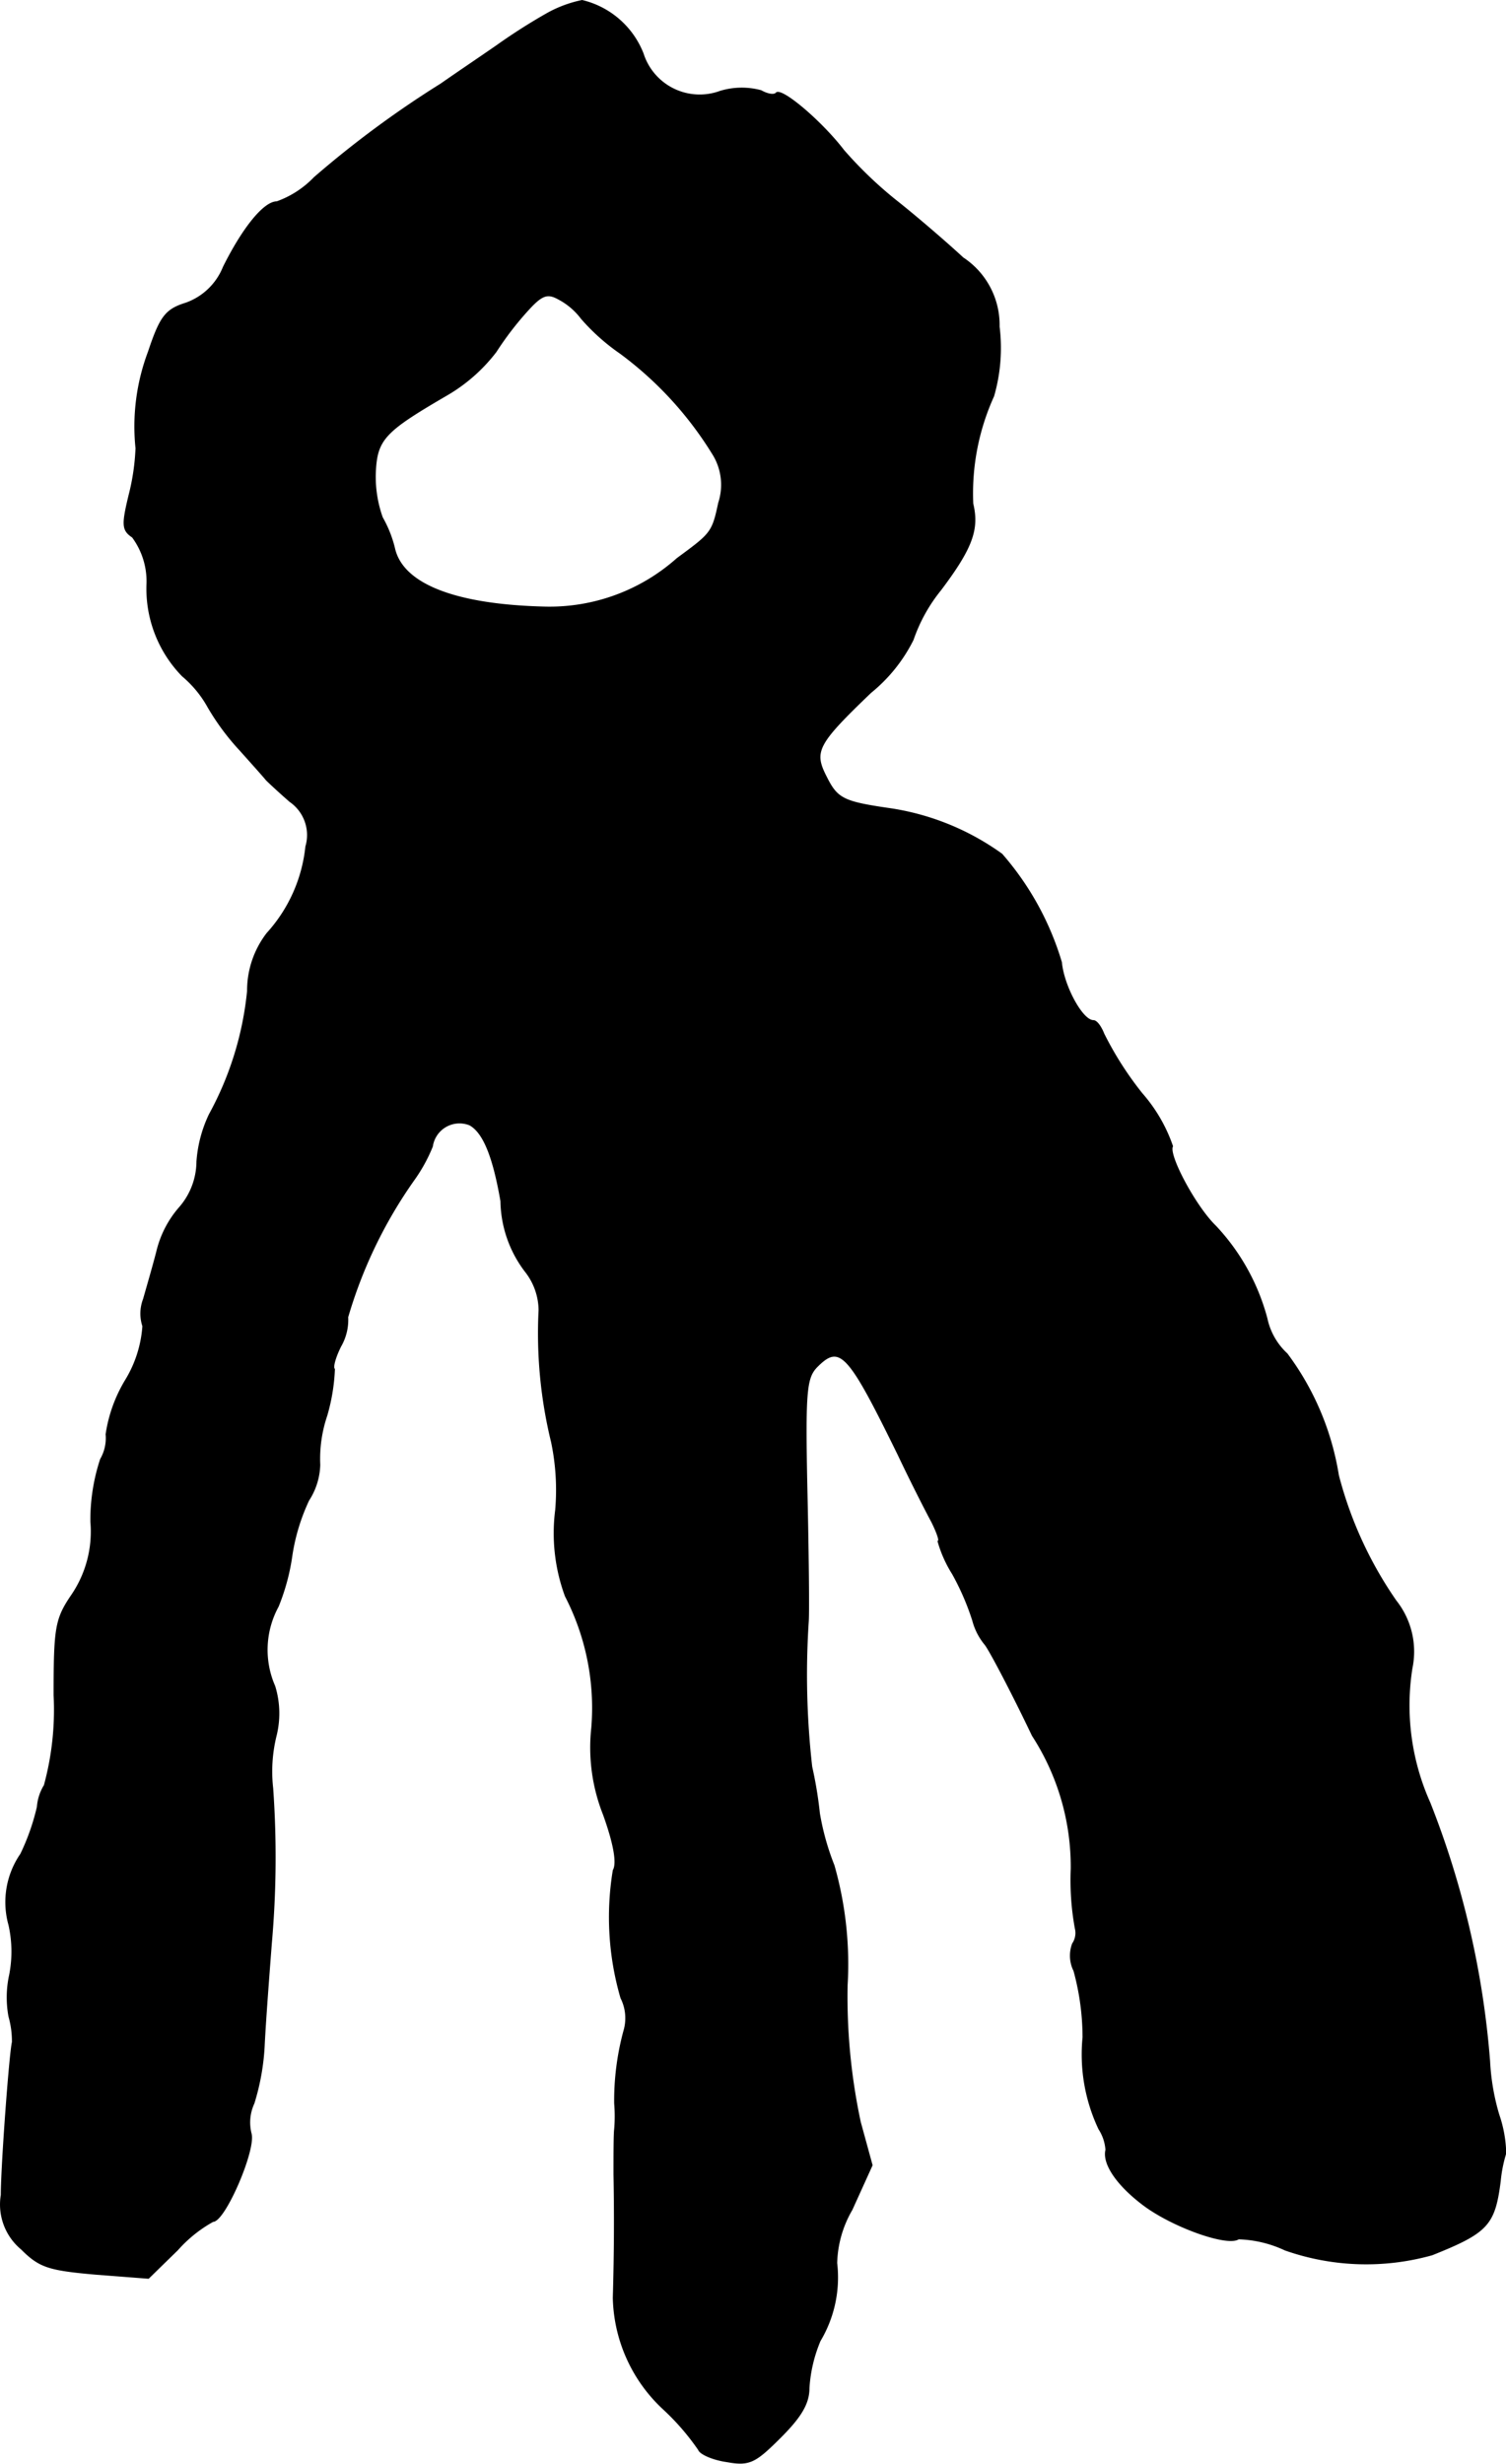
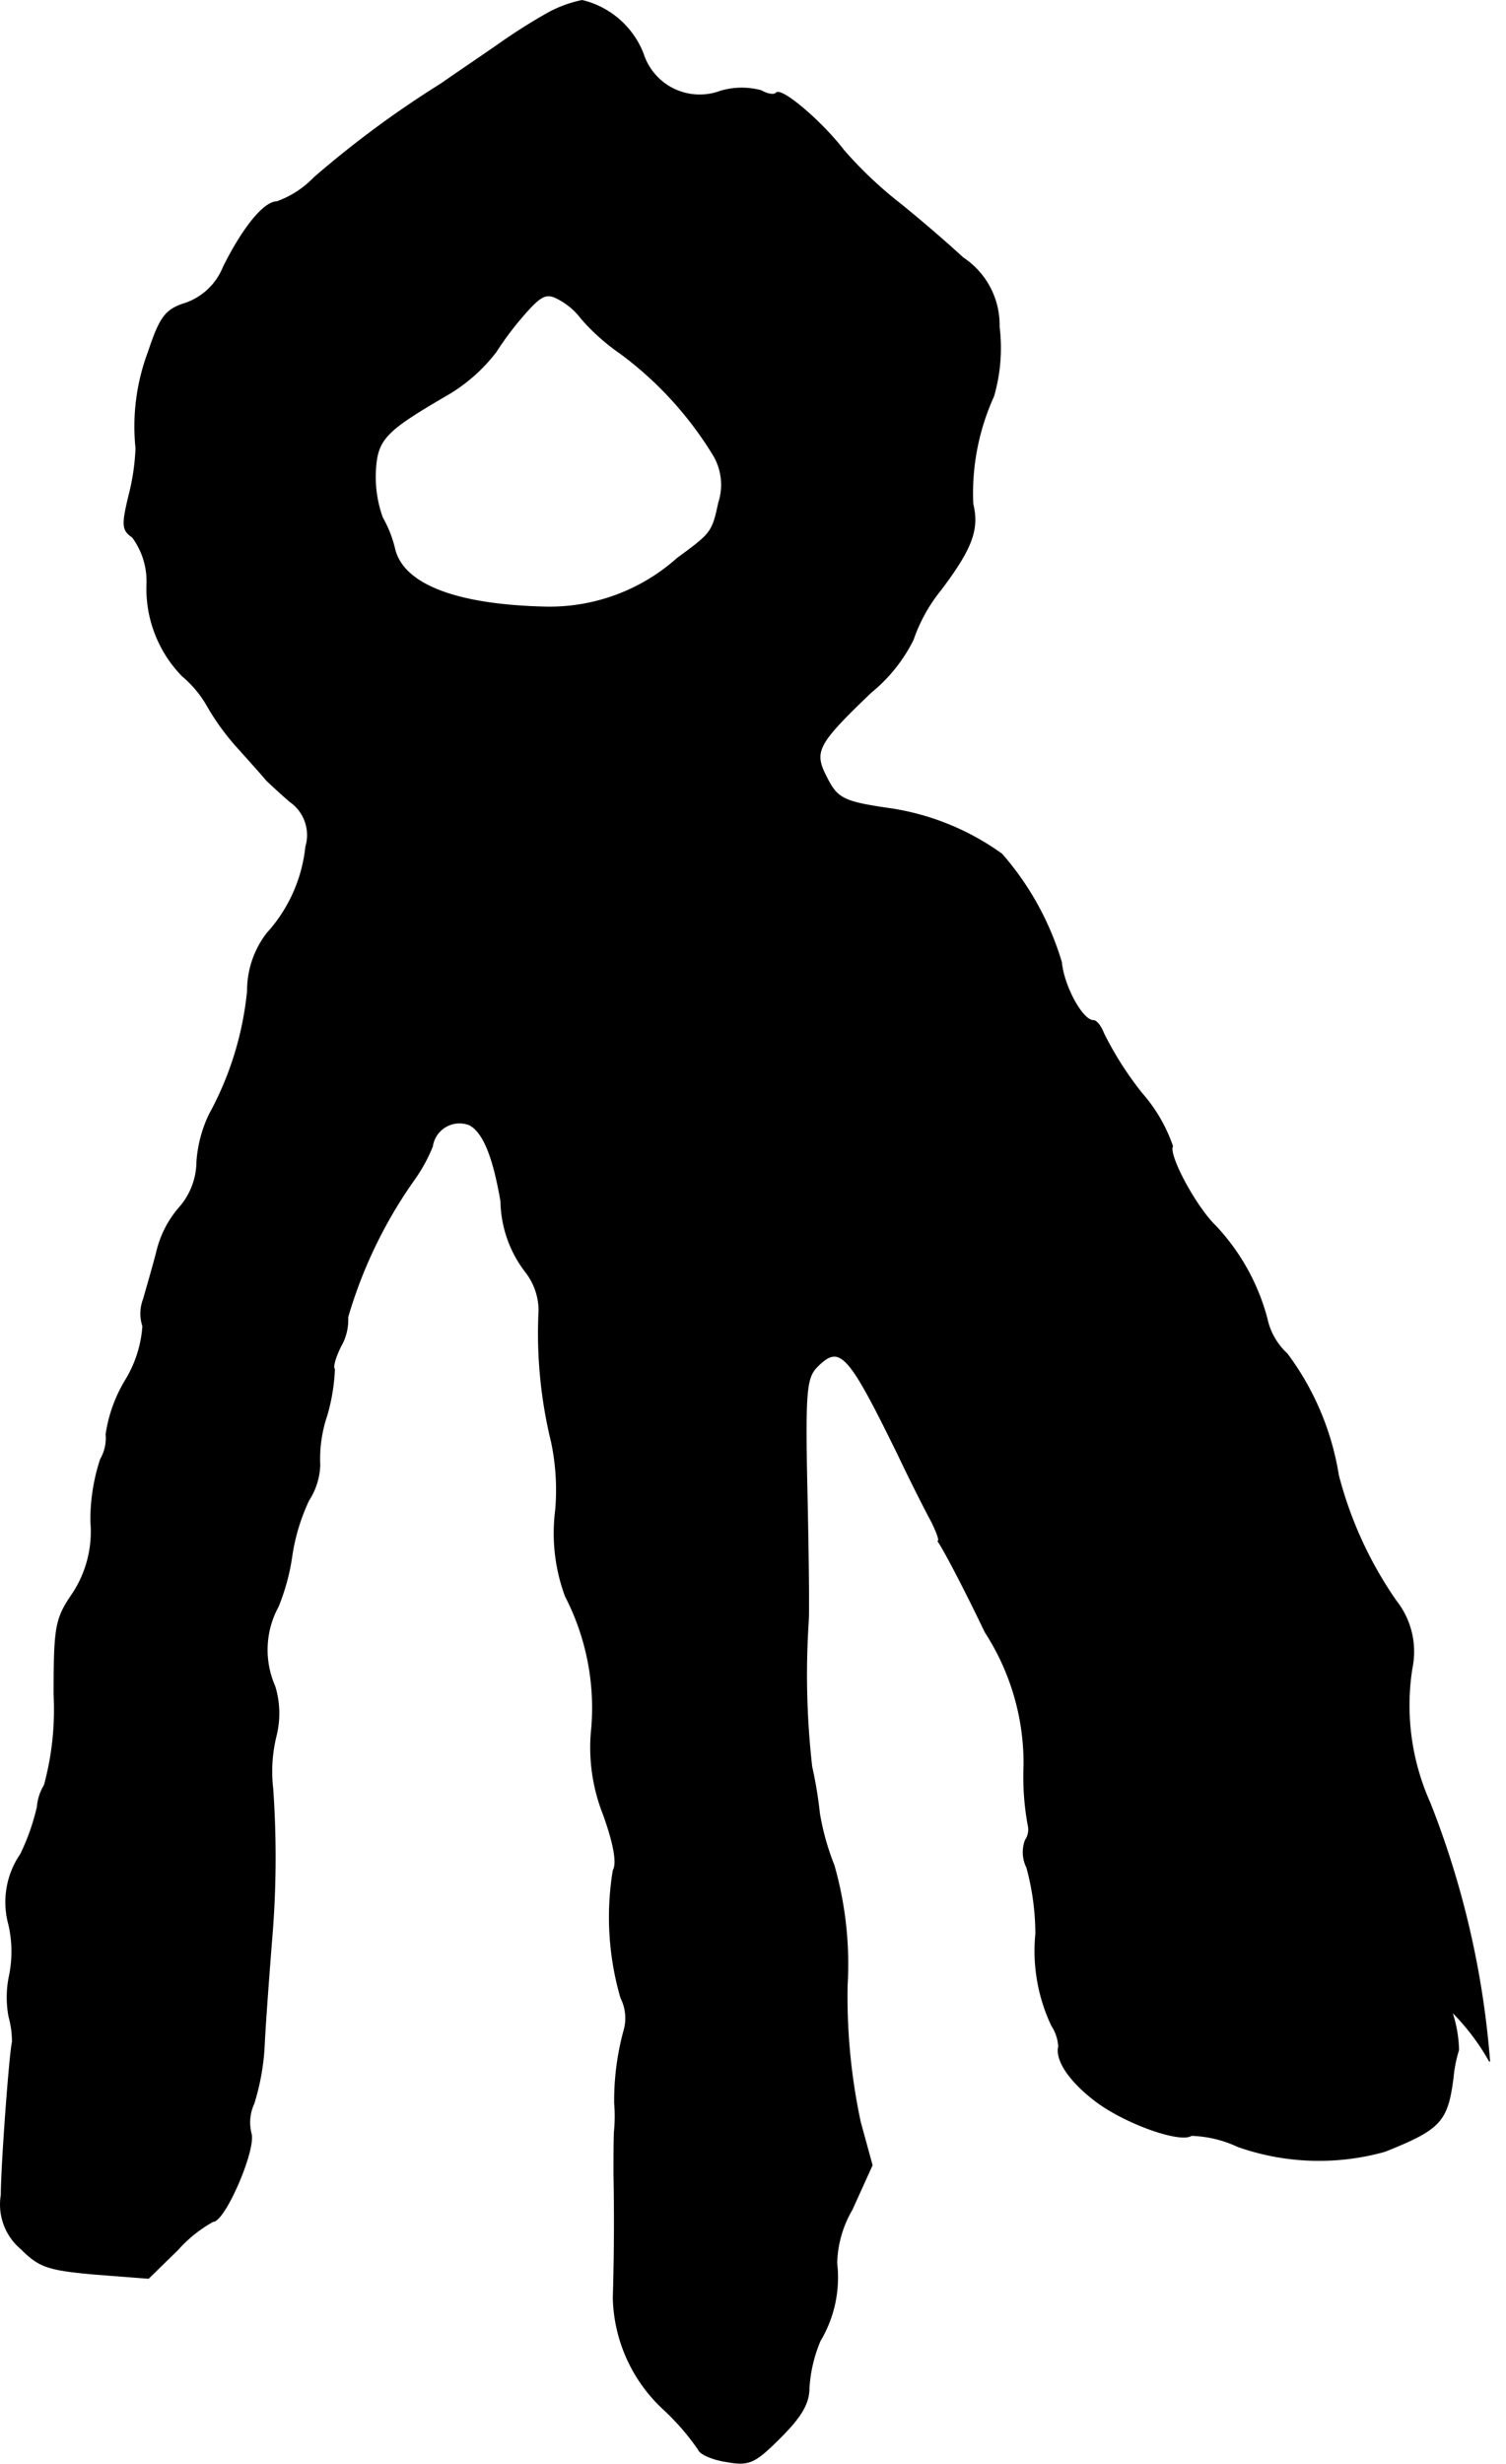
<svg xmlns="http://www.w3.org/2000/svg" version="1.1" width="4.638mm" height="7.585mm" viewBox="0 0 13.148 21.502">
  <defs>
    <style type="text/css">
      .a {
        stroke: #000;
        stroke-linecap: round;
        stroke-linejoin: round;
        stroke-width: 0.01px;
      }
    </style>
  </defs>
-   <path class="a" d="M4.785.114a5.139,5.139,0,0,0-.448.285C4.197.496,3.973.647,3.852.732a8.857,8.857,0,0,0-1.108.818.849.849,0,0,1-.327.212c-.109,0-.291.218-.466.569a.552.552,0,0,1-.327.315c-.176.055-.224.115-.327.424a1.849,1.849,0,0,0-.109.842,1.956,1.956,0,0,1-.061.412c-.061.254-.061.303.03.363a.65.65,0,0,1,.127.406,1.089,1.089,0,0,0,.309.806A.963.963,0,0,1,1.817,6.171a2.121,2.121,0,0,0,.279.376c.103.115.206.23.23.26.024.024.115.109.206.188a.356.356,0,0,1,.139.394,1.329,1.329,0,0,1-.339.757.819.819,0,0,0-.17.503A2.814,2.814,0,0,1,1.829,9.726a1.14,1.14,0,0,0-.109.412.616.616,0,0,1-.157.406.902.902,0,0,0-.194.382c-.036.139-.091.327-.115.412a.351.351,0,0,0-.006.236,1.045,1.045,0,0,1-.151.472,1.27,1.27,0,0,0-.17.472.367.367,0,0,1-.048.218,1.692,1.692,0,0,0-.085.545.986.986,0,0,1-.164.636c-.145.212-.157.285-.157.878a2.506,2.506,0,0,1-.085.787.42.42,0,0,0-.061.188,1.95,1.95,0,0,1-.145.412.738.738,0,0,0-.103.618,1.063,1.063,0,0,1,.006.436.918.918,0,0,0-.006.363.791.791,0,0,1,.03.224C.085,17.921.012,18.903.012,19.157a.505.505,0,0,0,.176.472c.157.157.236.182.642.218l.466.036.254-.248a1.172,1.172,0,0,1,.309-.248c.103,0,.369-.618.333-.763a.396.396,0,0,1,.024-.267,2.046,2.046,0,0,0,.091-.527c.012-.23.042-.618.061-.866a8.557,8.557,0,0,0,.012-1.357,1.303,1.303,0,0,1,.03-.46.806.806,0,0,0-.012-.43.791.791,0,0,1,.03-.697,1.875,1.875,0,0,0,.121-.454,1.746,1.746,0,0,1,.145-.472.599.599,0,0,0,.097-.309,1.177,1.177,0,0,1,.061-.43,1.684,1.684,0,0,0,.067-.406c-.018-.012.006-.103.055-.2a.462.462,0,0,0,.061-.254,4.029,4.029,0,0,1,.575-1.193,1.408,1.408,0,0,0,.164-.297.24.24,0,0,1,.327-.188c.121.067.206.279.273.666a1.037,1.037,0,0,0,.212.612.555.555,0,0,1,.121.339,3.998,3.998,0,0,0,.109,1.151,2.04,2.04,0,0,1,.036.594,1.589,1.589,0,0,0,.085.751,2.125,2.125,0,0,1,.23,1.151,1.587,1.587,0,0,0,.103.757c.091.254.121.424.085.485a2.515,2.515,0,0,0,.067,1.114.391.391,0,0,1,.03.273,2.323,2.323,0,0,0-.085.648,1.346,1.346,0,0,1,0,.224c-.006.042-.006.224-.006.394.006.321.006.672-.006,1.078a1.364,1.364,0,0,0,.442.975,2.109,2.109,0,0,1,.303.351c.012.036.121.085.242.103.2.036.248.012.472-.212.182-.182.248-.297.248-.43a1.26,1.26,0,0,1,.097-.412,1.078,1.078,0,0,0,.145-.678.971.971,0,0,1,.133-.466l.176-.388-.103-.376a5.235,5.235,0,0,1-.115-1.193,3.143,3.143,0,0,0-.115-1.048,2.229,2.229,0,0,1-.127-.454,3.546,3.546,0,0,0-.067-.406,7.117,7.117,0,0,1-.03-1.272c.006-.103,0-.618-.012-1.145-.018-.872-.006-.981.091-1.078.2-.2.273-.115.709.775.109.23.242.491.291.581.048.097.073.17.055.17a1.084,1.084,0,0,0,.127.285,2.225,2.225,0,0,1,.176.406.546.546,0,0,0,.109.212c.042.055.23.412.412.793a2.105,2.105,0,0,1,.339,1.163,2.34,2.34,0,0,0,.036.521.166.166,0,0,1-.024.133.296.296,0,0,0,.012.236,2.211,2.211,0,0,1,.079.581,1.521,1.521,0,0,0,.139.8.383.383,0,0,1,.061.182c-.03.121.097.309.333.485.254.188.727.357.824.291a1.022,1.022,0,0,1,.406.097,2.131,2.131,0,0,0,1.284.042c.485-.194.545-.26.594-.642a1.179,1.179,0,0,1,.048-.242,1.111,1.111,0,0,0-.061-.339A1.982,1.982,0,0,1,13.004,17.988a7.777,7.777,0,0,0-.521-2.253,2.078,2.078,0,0,1-.157-1.175.713.713,0,0,0-.139-.588,3.425,3.425,0,0,1-.503-1.096,2.407,2.407,0,0,0-.448-1.06.584.584,0,0,1-.176-.309,1.88,1.88,0,0,0-.448-.806c-.176-.17-.418-.624-.376-.697a1.374,1.374,0,0,0-.267-.46,2.933,2.933,0,0,1-.333-.521c-.024-.061-.061-.115-.091-.115-.097,0-.26-.303-.279-.509A2.532,2.532,0,0,0,8.746,7.455a2.234,2.234,0,0,0-.957-.394c-.424-.061-.478-.085-.575-.279-.115-.224-.085-.285.388-.739a1.39,1.39,0,0,0,.369-.46A1.422,1.422,0,0,1,8.213,5.147c.273-.363.333-.527.279-.751a2.051,2.051,0,0,1,.182-.939,1.516,1.516,0,0,0,.048-.606.701.701,0,0,0-.315-.6c-.157-.145-.418-.369-.588-.503a3.547,3.547,0,0,1-.454-.436C7.171,1.059,6.826.768,6.778.811,6.759.835,6.699.823,6.644.792a.645.645,0,0,0-.357.006A.519.519,0,0,1,5.621.489L5.615.471A.761.761,0,0,0,5.082.005,1.067,1.067,0,0,0,4.785.114Zm.291,2.665a1.817,1.817,0,0,0,.339.303,3.129,3.129,0,0,1,.818.896.508.508,0,0,1,.042.412c-.055.26-.067.267-.363.485a1.674,1.674,0,0,1-1.151.424C3.985,5.281,3.525,5.105,3.446,4.796a1.027,1.027,0,0,0-.109-.279,1.057,1.057,0,0,1-.061-.388c.012-.297.079-.363.618-.678a1.466,1.466,0,0,0,.436-.382,2.749,2.749,0,0,1,.279-.363c.121-.133.17-.151.267-.097a.598.598,0,0,1,.2.17Z" />
+   <path class="a" d="M4.785.114a5.139,5.139,0,0,0-.448.285C4.197.496,3.973.647,3.852.732a8.857,8.857,0,0,0-1.108.818.849.849,0,0,1-.327.212c-.109,0-.291.218-.466.569a.552.552,0,0,1-.327.315c-.176.055-.224.115-.327.424a1.849,1.849,0,0,0-.109.842,1.956,1.956,0,0,1-.061.412c-.061.254-.061.303.03.363a.65.65,0,0,1,.127.406,1.089,1.089,0,0,0,.309.806A.963.963,0,0,1,1.817,6.171a2.121,2.121,0,0,0,.279.376c.103.115.206.23.23.26.024.024.115.109.206.188a.356.356,0,0,1,.139.394,1.329,1.329,0,0,1-.339.757.819.819,0,0,0-.17.503A2.814,2.814,0,0,1,1.829,9.726a1.14,1.14,0,0,0-.109.412.616.616,0,0,1-.157.406.902.902,0,0,0-.194.382c-.036.139-.091.327-.115.412a.351.351,0,0,0-.006.236,1.045,1.045,0,0,1-.151.472,1.27,1.27,0,0,0-.17.472.367.367,0,0,1-.048.218,1.692,1.692,0,0,0-.085.545.986.986,0,0,1-.164.636c-.145.212-.157.285-.157.878a2.506,2.506,0,0,1-.085.787.42.42,0,0,0-.061.188,1.95,1.95,0,0,1-.145.412.738.738,0,0,0-.103.618,1.063,1.063,0,0,1,.006.436.918.918,0,0,0-.006.363.791.791,0,0,1,.03.224C.085,17.921.012,18.903.012,19.157a.505.505,0,0,0,.176.472c.157.157.236.182.642.218l.466.036.254-.248a1.172,1.172,0,0,1,.309-.248c.103,0,.369-.618.333-.763a.396.396,0,0,1,.024-.267,2.046,2.046,0,0,0,.091-.527c.012-.23.042-.618.061-.866a8.557,8.557,0,0,0,.012-1.357,1.303,1.303,0,0,1,.03-.46.806.806,0,0,0-.012-.43.791.791,0,0,1,.03-.697,1.875,1.875,0,0,0,.121-.454,1.746,1.746,0,0,1,.145-.472.599.599,0,0,0,.097-.309,1.177,1.177,0,0,1,.061-.43,1.684,1.684,0,0,0,.067-.406c-.018-.012.006-.103.055-.2a.462.462,0,0,0,.061-.254,4.029,4.029,0,0,1,.575-1.193,1.408,1.408,0,0,0,.164-.297.24.24,0,0,1,.327-.188c.121.067.206.279.273.666a1.037,1.037,0,0,0,.212.612.555.555,0,0,1,.121.339,3.998,3.998,0,0,0,.109,1.151,2.04,2.04,0,0,1,.036.594,1.589,1.589,0,0,0,.085.751,2.125,2.125,0,0,1,.23,1.151,1.587,1.587,0,0,0,.103.757c.091.254.121.424.085.485a2.515,2.515,0,0,0,.067,1.114.391.391,0,0,1,.03.273,2.323,2.323,0,0,0-.085.648,1.346,1.346,0,0,1,0,.224c-.006.042-.006.224-.006.394.006.321.006.672-.006,1.078a1.364,1.364,0,0,0,.442.975,2.109,2.109,0,0,1,.303.351c.012.036.121.085.242.103.2.036.248.012.472-.212.182-.182.248-.297.248-.43a1.26,1.26,0,0,1,.097-.412,1.078,1.078,0,0,0,.145-.678.971.971,0,0,1,.133-.466l.176-.388-.103-.376a5.235,5.235,0,0,1-.115-1.193,3.143,3.143,0,0,0-.115-1.048,2.229,2.229,0,0,1-.127-.454,3.546,3.546,0,0,0-.067-.406,7.117,7.117,0,0,1-.03-1.272c.006-.103,0-.618-.012-1.145-.018-.872-.006-.981.091-1.078.2-.2.273-.115.709.775.109.23.242.491.291.581.048.097.073.17.055.17c.042.055.23.412.412.793a2.105,2.105,0,0,1,.339,1.163,2.34,2.34,0,0,0,.036.521.166.166,0,0,1-.024.133.296.296,0,0,0,.012.236,2.211,2.211,0,0,1,.079.581,1.521,1.521,0,0,0,.139.8.383.383,0,0,1,.061.182c-.03.121.097.309.333.485.254.188.727.357.824.291a1.022,1.022,0,0,1,.406.097,2.131,2.131,0,0,0,1.284.042c.485-.194.545-.26.594-.642a1.179,1.179,0,0,1,.048-.242,1.111,1.111,0,0,0-.061-.339A1.982,1.982,0,0,1,13.004,17.988a7.777,7.777,0,0,0-.521-2.253,2.078,2.078,0,0,1-.157-1.175.713.713,0,0,0-.139-.588,3.425,3.425,0,0,1-.503-1.096,2.407,2.407,0,0,0-.448-1.06.584.584,0,0,1-.176-.309,1.88,1.88,0,0,0-.448-.806c-.176-.17-.418-.624-.376-.697a1.374,1.374,0,0,0-.267-.46,2.933,2.933,0,0,1-.333-.521c-.024-.061-.061-.115-.091-.115-.097,0-.26-.303-.279-.509A2.532,2.532,0,0,0,8.746,7.455a2.234,2.234,0,0,0-.957-.394c-.424-.061-.478-.085-.575-.279-.115-.224-.085-.285.388-.739a1.39,1.39,0,0,0,.369-.46A1.422,1.422,0,0,1,8.213,5.147c.273-.363.333-.527.279-.751a2.051,2.051,0,0,1,.182-.939,1.516,1.516,0,0,0,.048-.606.701.701,0,0,0-.315-.6c-.157-.145-.418-.369-.588-.503a3.547,3.547,0,0,1-.454-.436C7.171,1.059,6.826.768,6.778.811,6.759.835,6.699.823,6.644.792a.645.645,0,0,0-.357.006A.519.519,0,0,1,5.621.489L5.615.471A.761.761,0,0,0,5.082.005,1.067,1.067,0,0,0,4.785.114Zm.291,2.665a1.817,1.817,0,0,0,.339.303,3.129,3.129,0,0,1,.818.896.508.508,0,0,1,.042.412c-.055.26-.067.267-.363.485a1.674,1.674,0,0,1-1.151.424C3.985,5.281,3.525,5.105,3.446,4.796a1.027,1.027,0,0,0-.109-.279,1.057,1.057,0,0,1-.061-.388c.012-.297.079-.363.618-.678a1.466,1.466,0,0,0,.436-.382,2.749,2.749,0,0,1,.279-.363c.121-.133.17-.151.267-.097a.598.598,0,0,1,.2.17Z" />
</svg>